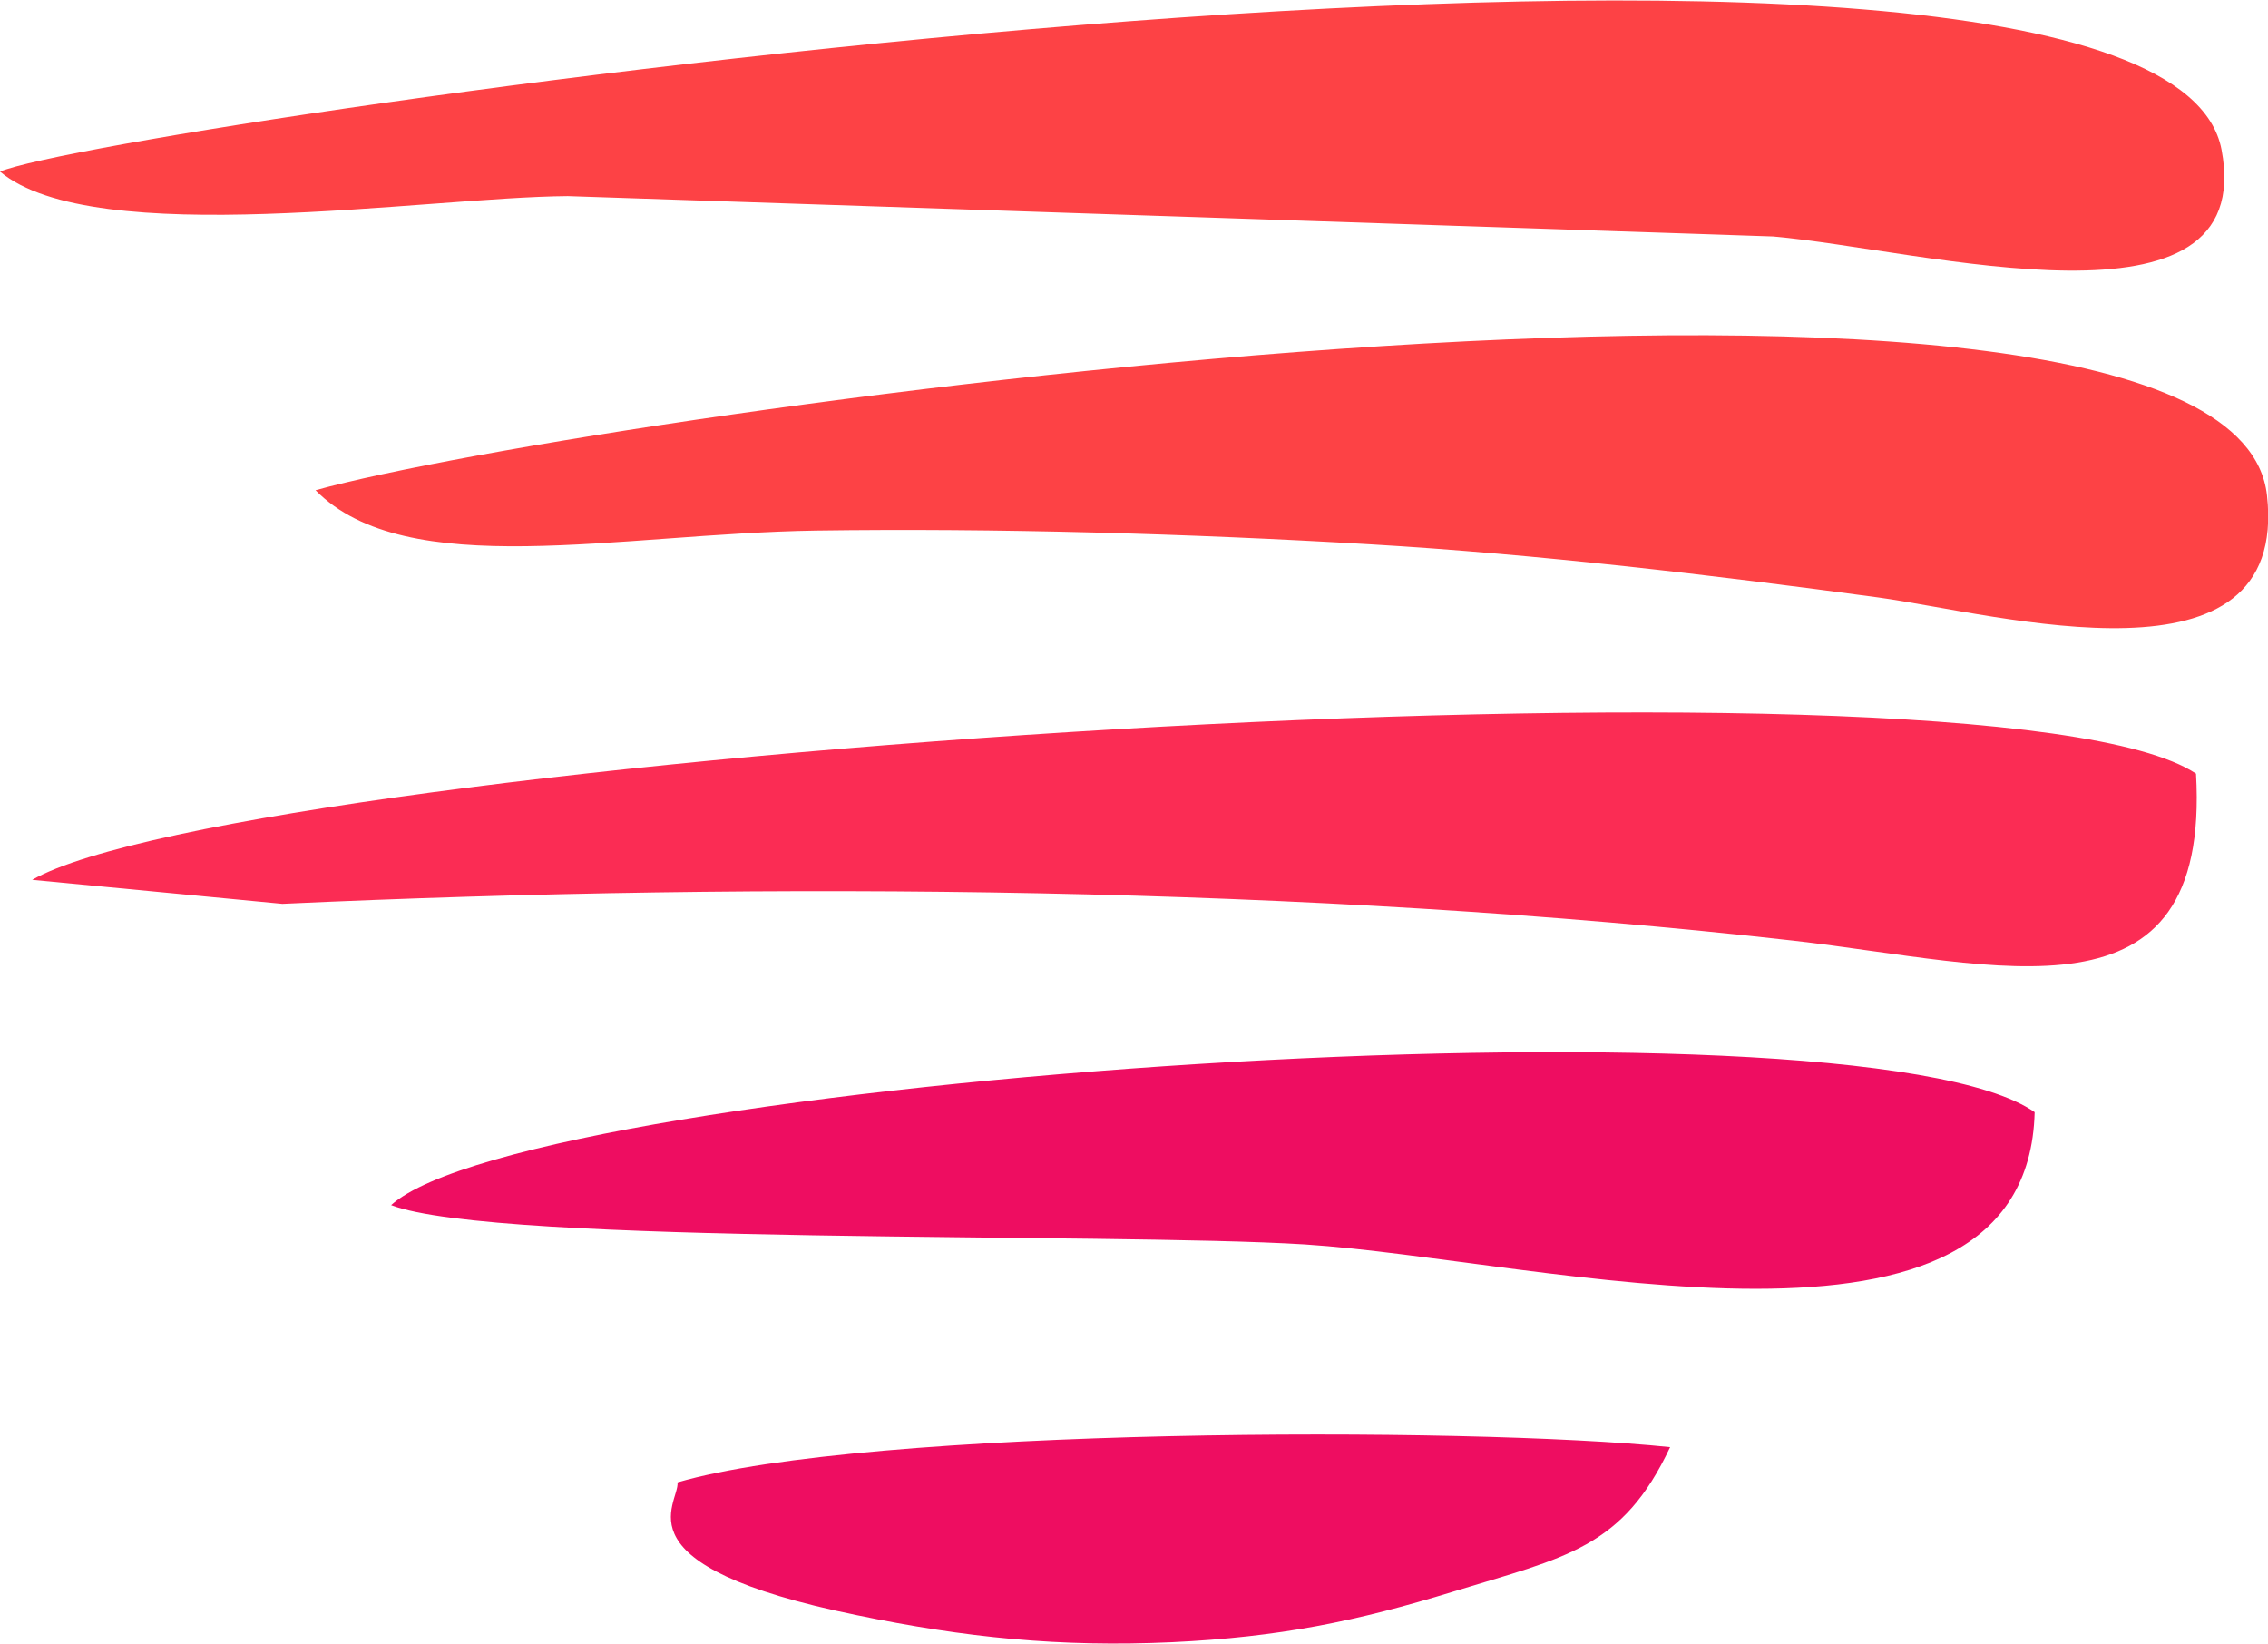
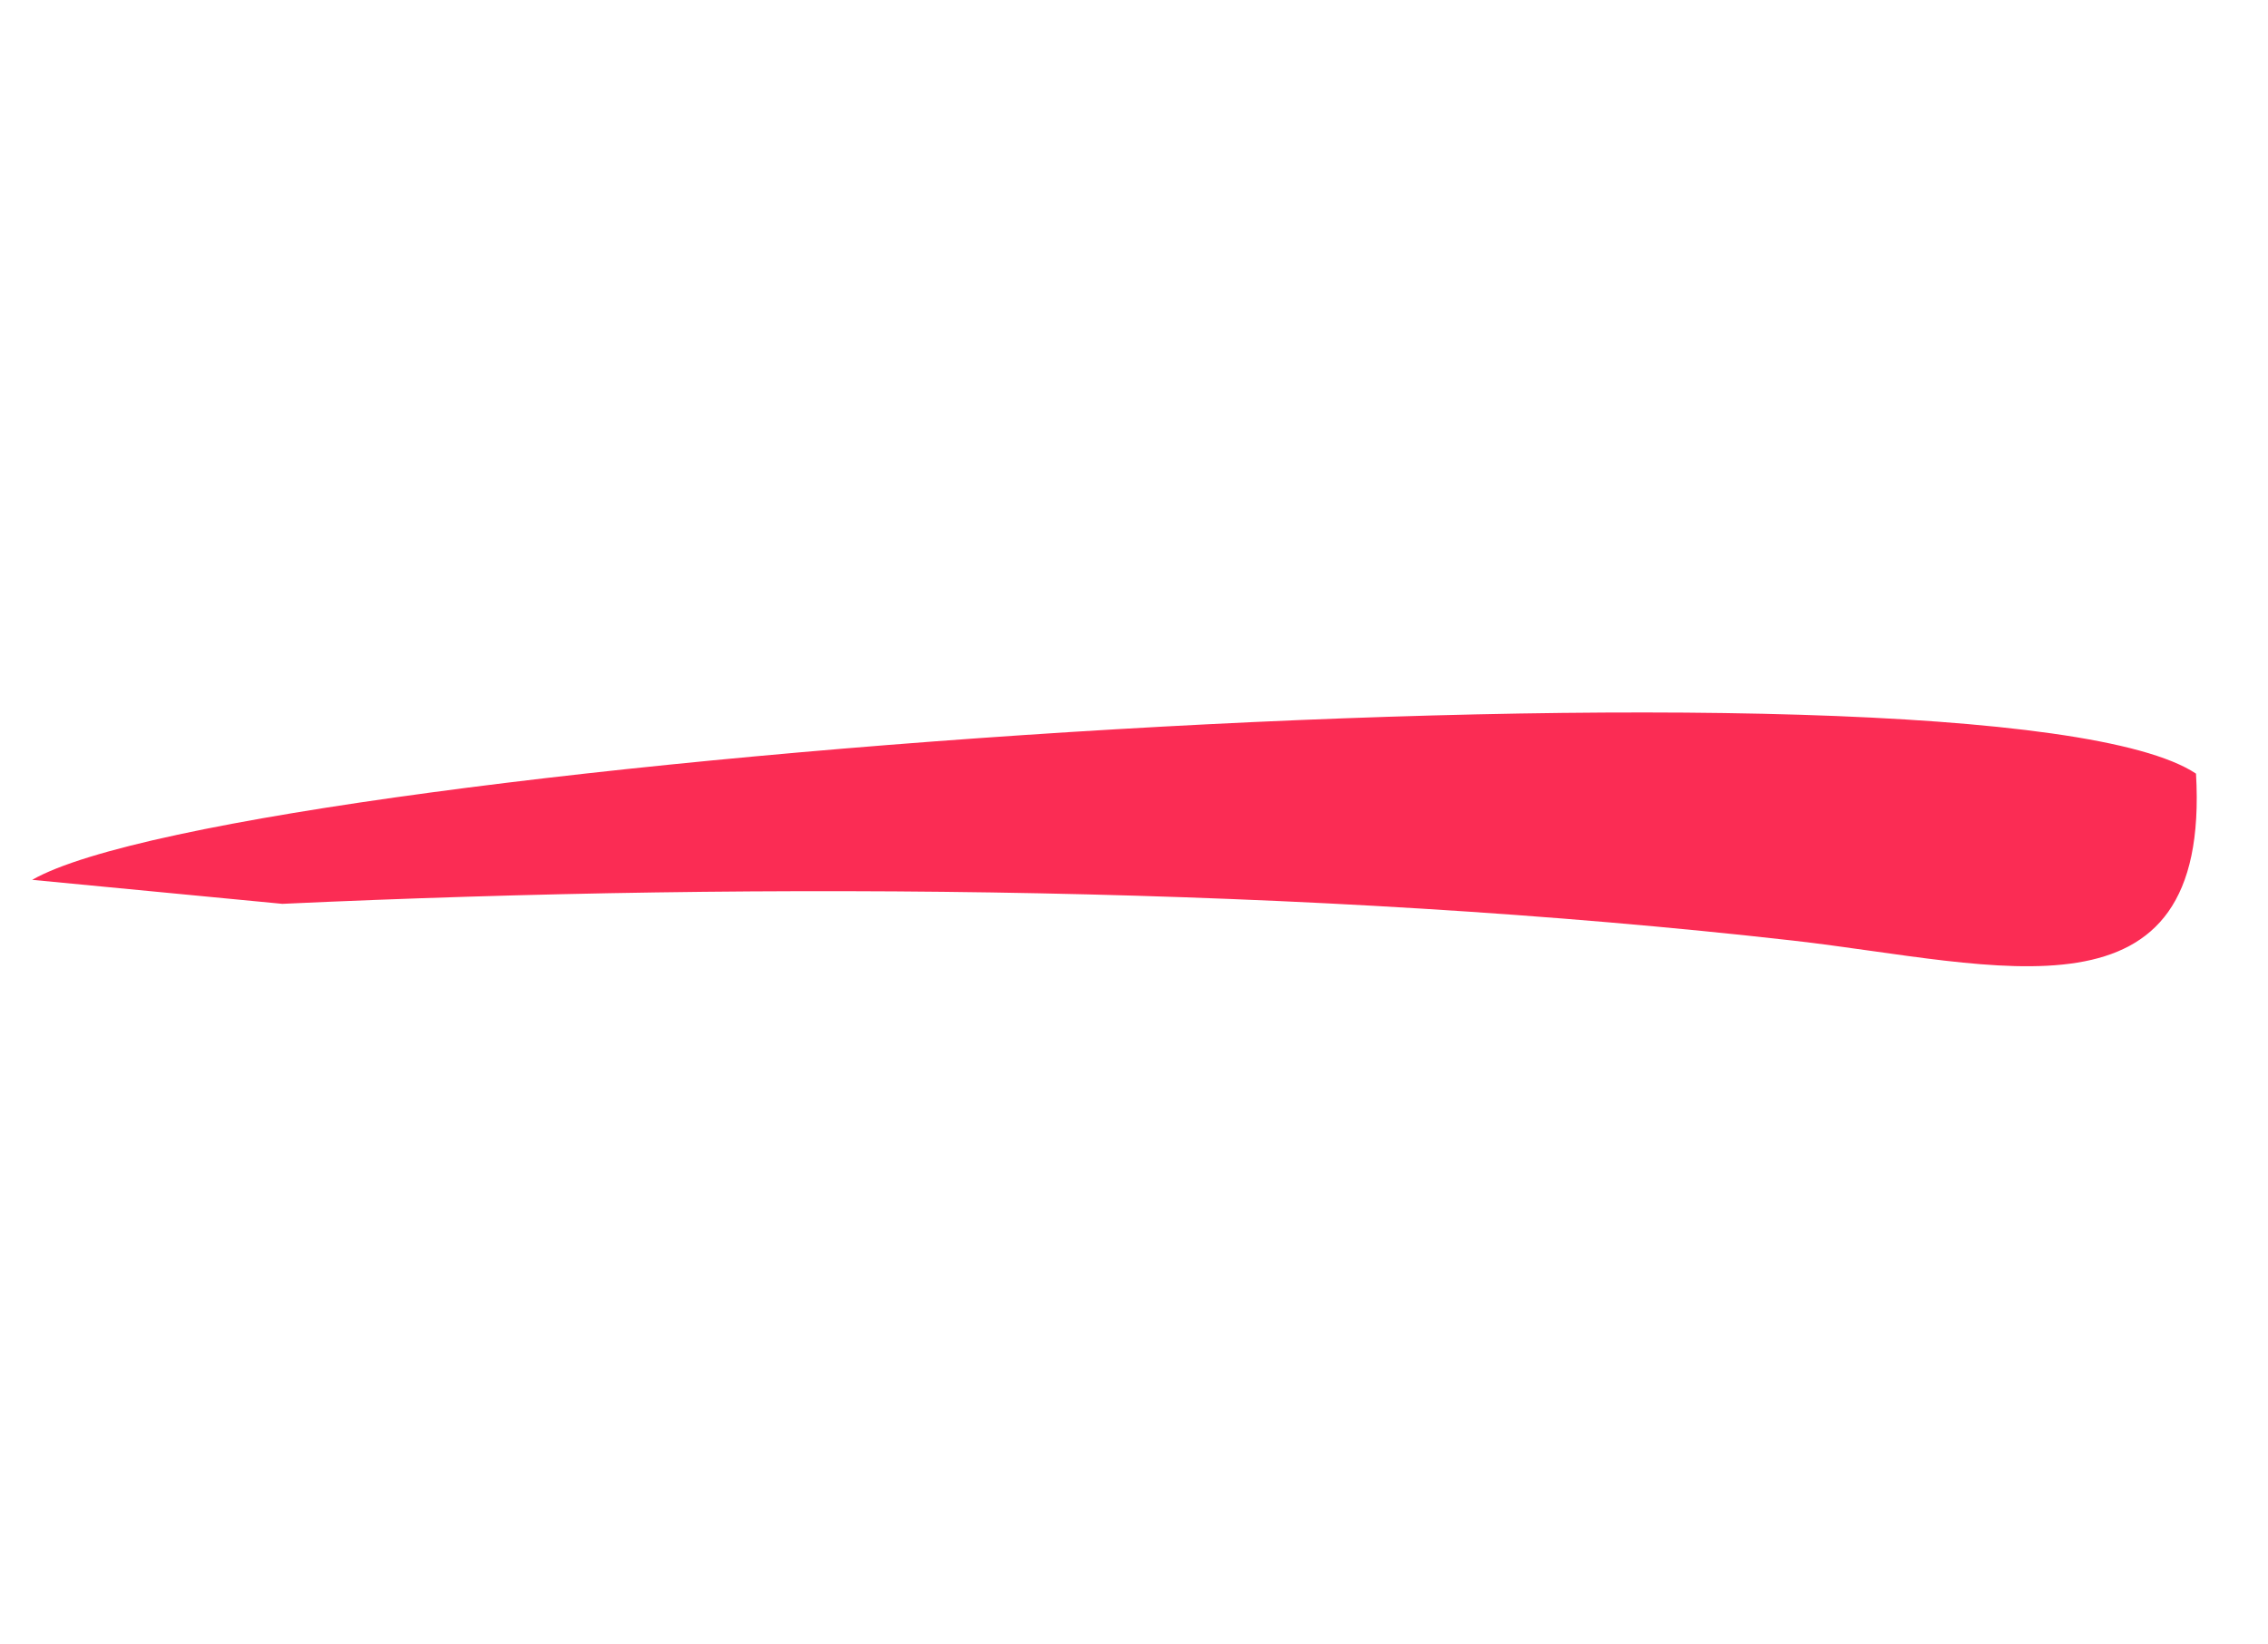
<svg xmlns="http://www.w3.org/2000/svg" xml:space="preserve" width="247px" height="179px" version="1.1" style="shape-rendering:geometricPrecision; text-rendering:geometricPrecision; image-rendering:optimizeQuality; fill-rule:evenodd; clip-rule:evenodd" viewBox="0 0 44.42 32.17">
  <defs>
    <style type="text/css">
   
    .fil2 {fill:#EE0D61}
    .fil1 {fill:#FB2C54}
    .fil0 {fill:#FD4245}
   
  </style>
  </defs>
  <g id="Слой_x0020_1">
    <g id="_309282512">
-       <path class="fil0" d="M0 3.35c1.85,1.55 8.33,0.5 11.12,0.48l23.61 0.79c2.95,0.26 9.5,2.09 8.78,-1.7 -1.21,-6.36 -41.32,-0.49 -43.51,0.43z" />
-       <path class="fil0" d="M6.18 9.59c1.78,1.81 5.94,0.85 9.8,0.79 3.51,-0.05 7.34,0.06 10.87,0.27 3.23,0.19 6.69,0.6 9.94,1.04 2.38,0.33 8.05,1.93 7.61,-2 -0.68,-6.16 -32.81,-1.6 -38.22,-0.1z" />
      <path class="fil1" d="M0.63 17.22l4.9 0.47c9.54,-0.44 20.13,-0.35 29.59,0.72 4.03,0.46 8.18,1.78 7.89,-3.27 -4.07,-2.71 -38.22,-0.3 -42.38,2.08z" />
-       <path class="fil2" d="M7.66 23.59c2.05,0.79 14.04,0.53 17.9,0.77 4.64,0.3 14.15,2.88 14.29,-2.59 -3.52,-2.47 -29.45,-0.65 -32.19,1.82z" />
-       <path class="fil2" d="M13.27 29.02c0.04,0.43 -1.25,1.63 3.51,2.6 2.12,0.44 3.99,0.63 6.17,0.53 2.11,-0.1 3.62,-0.41 5.51,-0.99 2.22,-0.68 3.32,-0.85 4.25,-2.83 -3.94,-0.41 -15.74,-0.39 -19.44,0.69z" />
    </g>
  </g>
</svg>